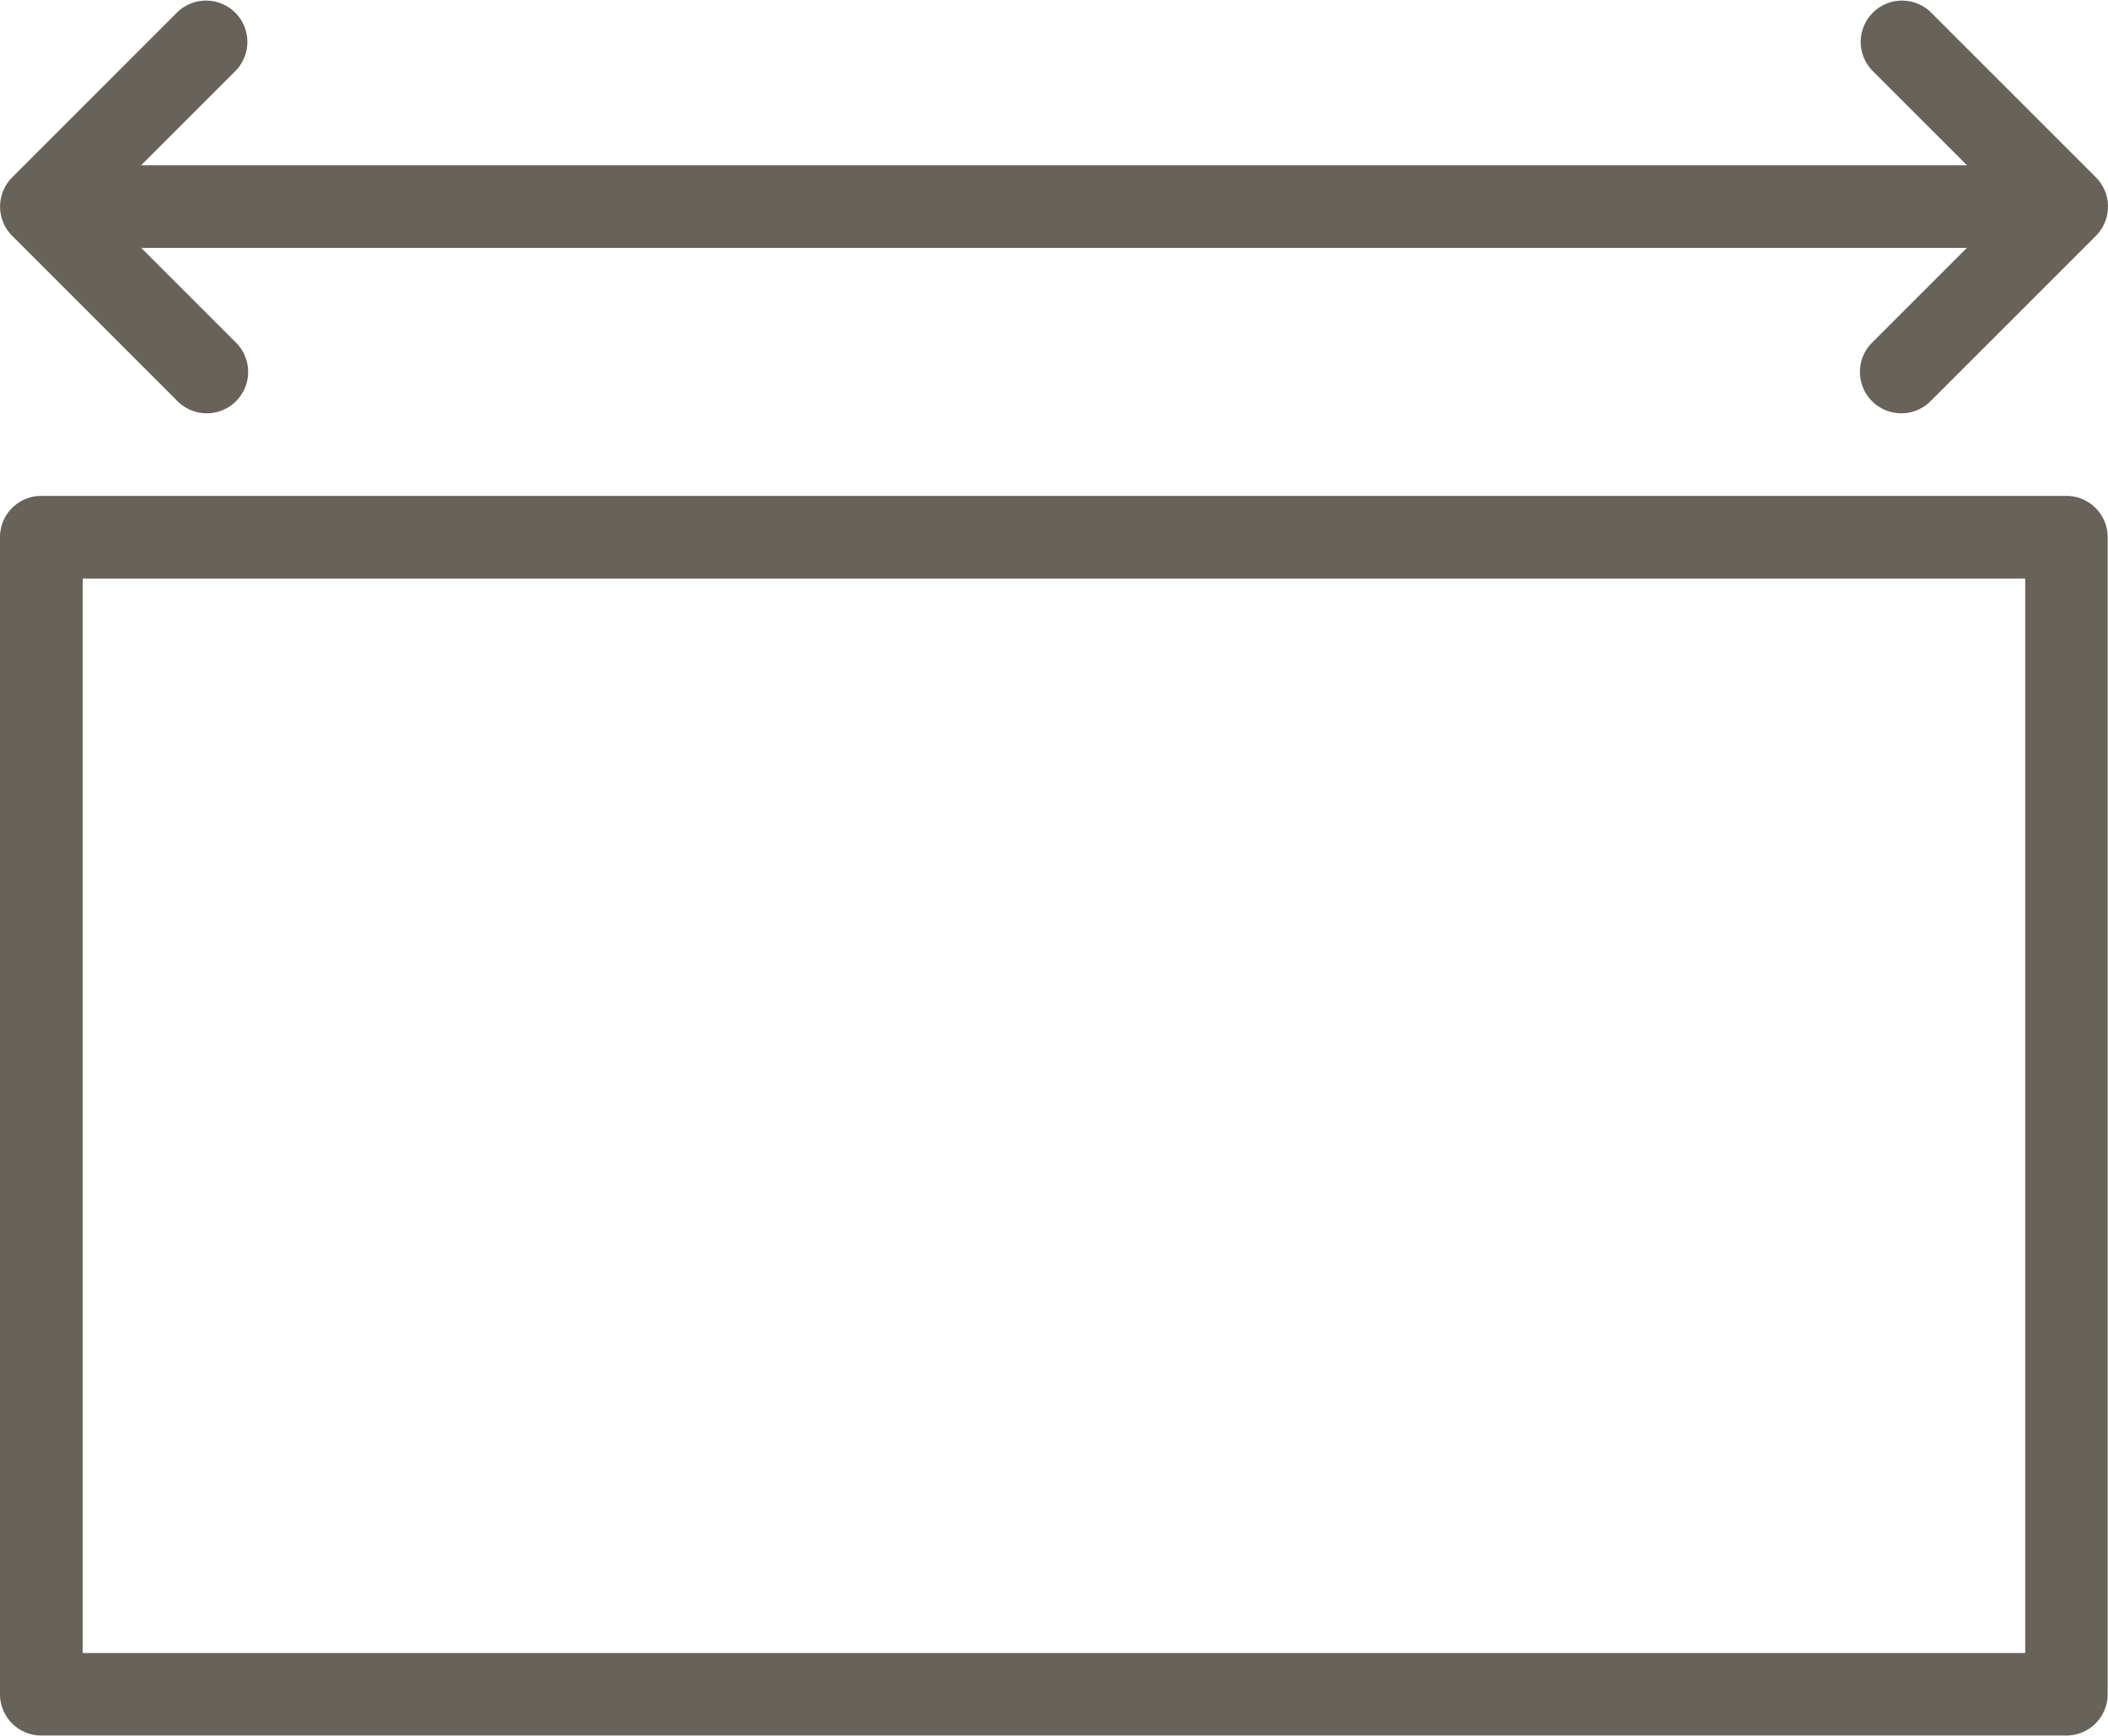
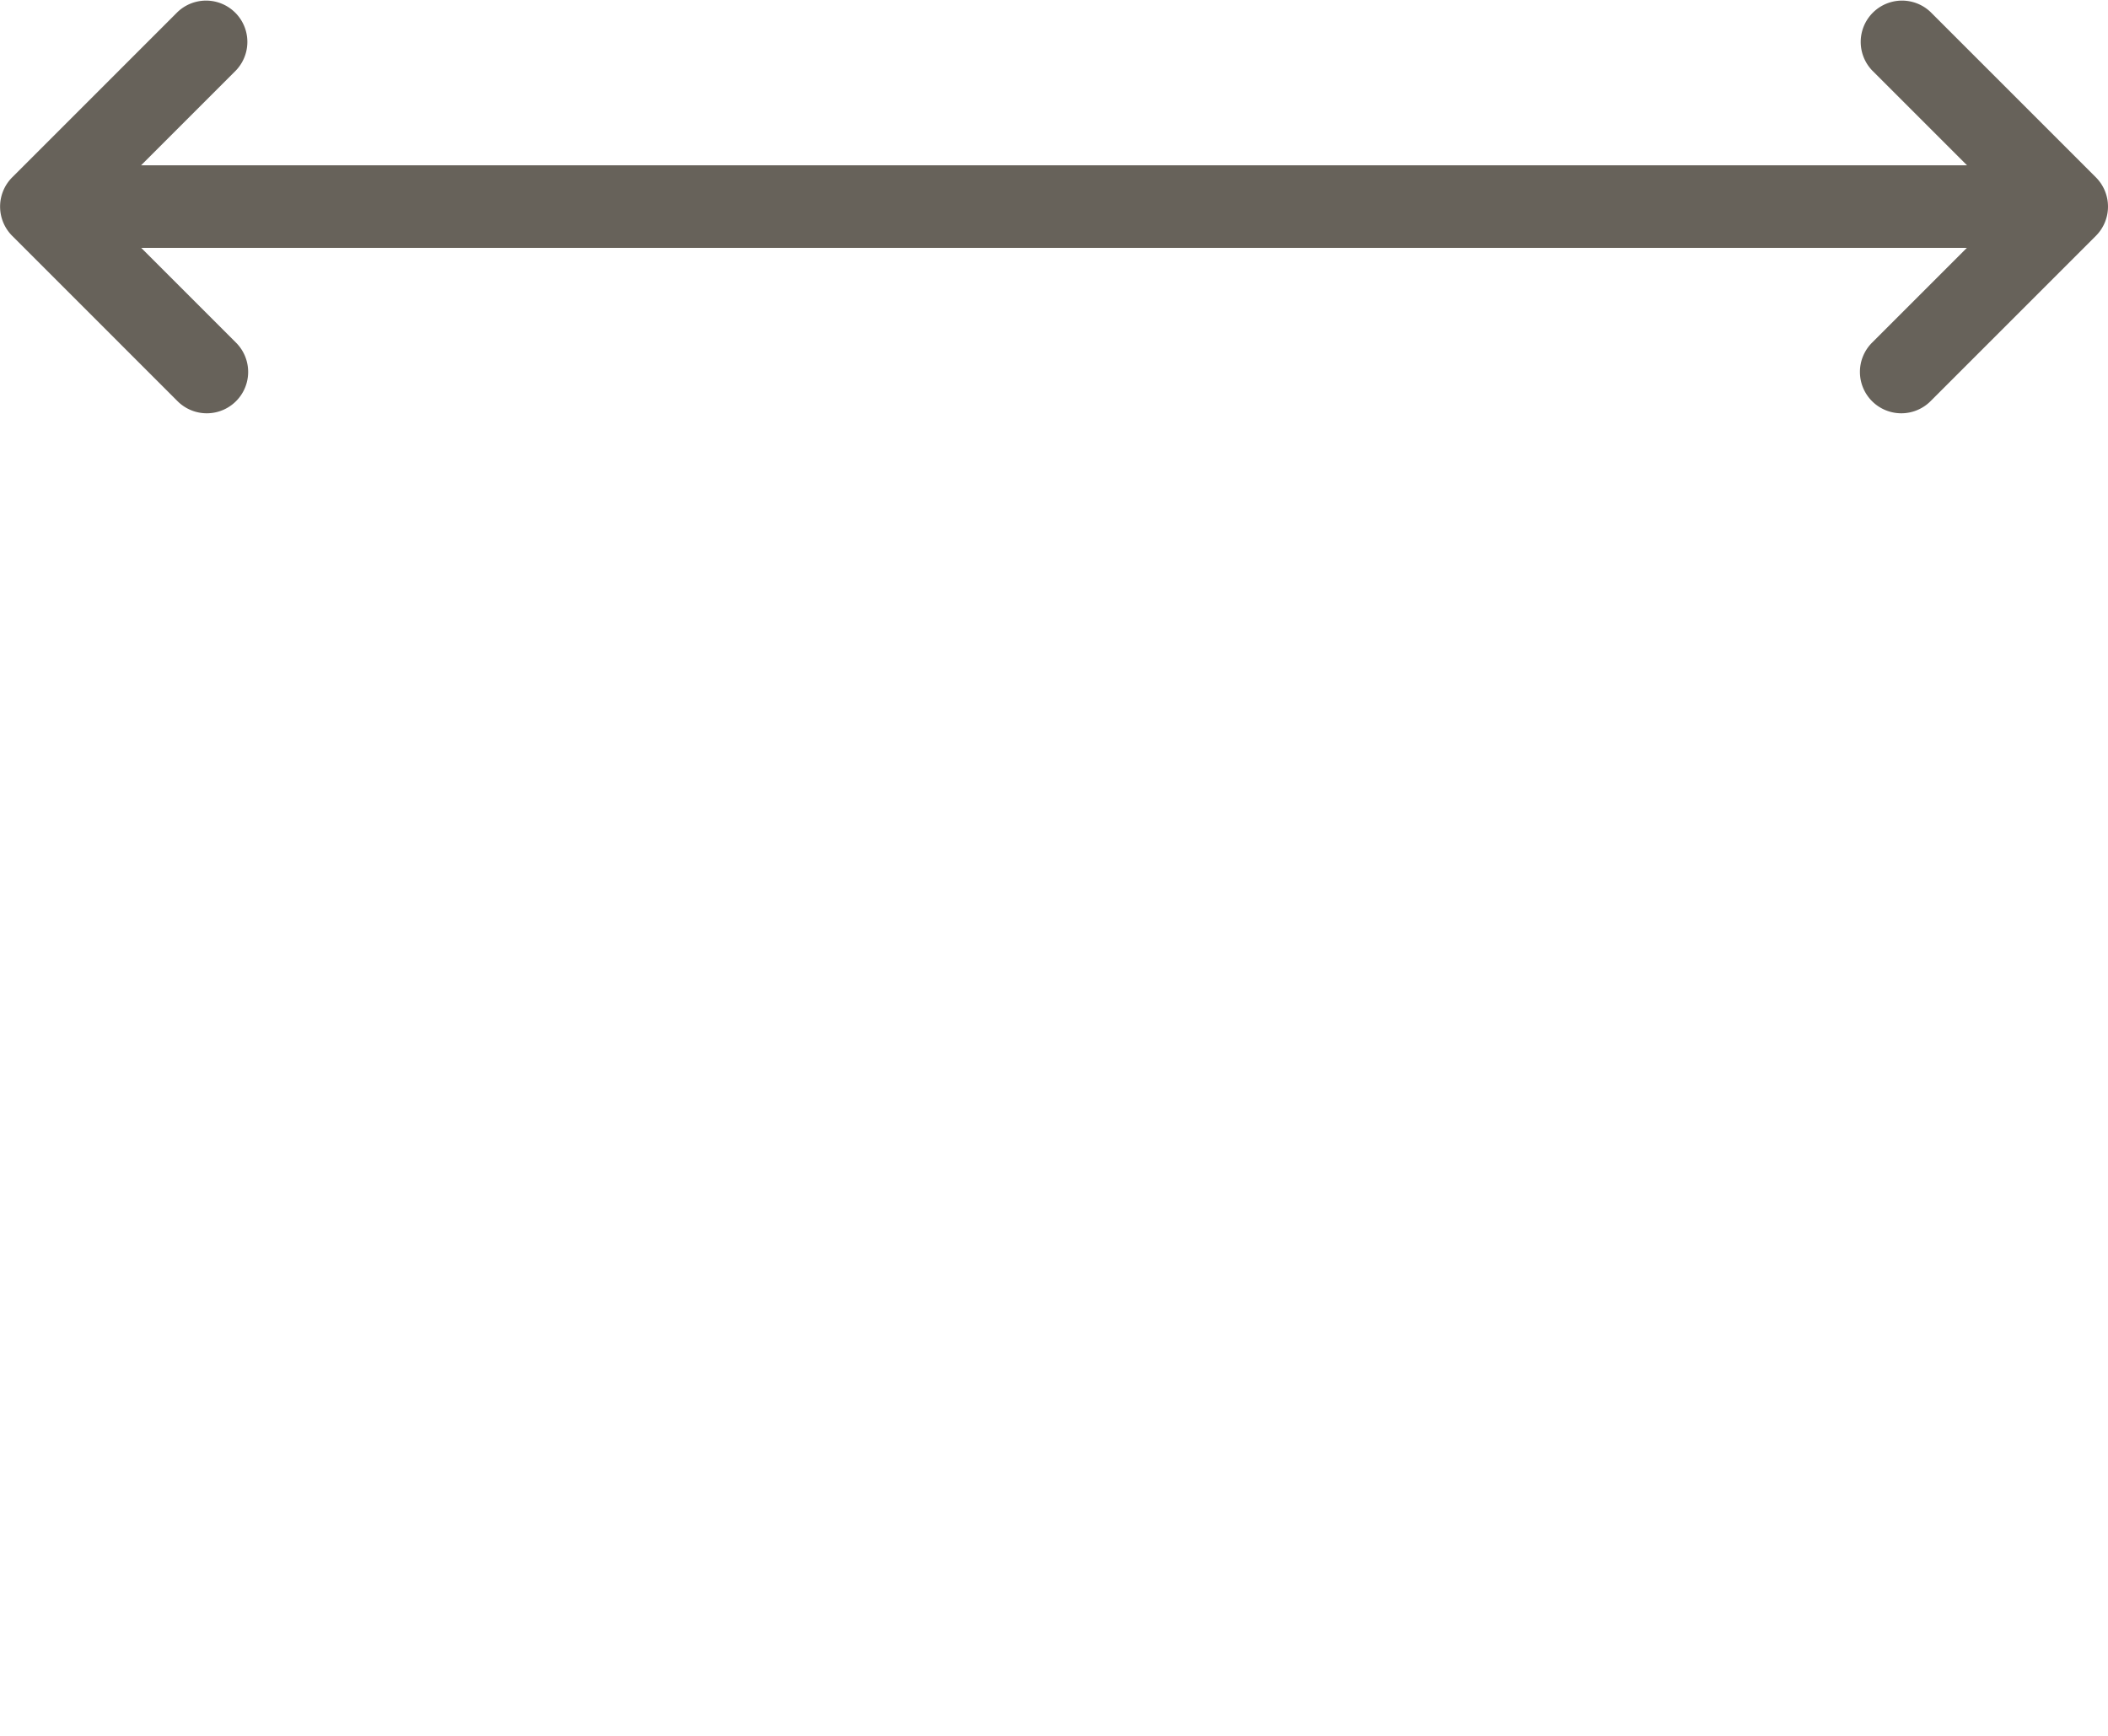
<svg xmlns="http://www.w3.org/2000/svg" width="24.287" height="19.998" viewBox="0 0 24.287 19.998">
  <g id="Group_174485" data-name="Group 174485" transform="translate(-1025.135 -3280.871)">
    <path id="Path_3897" data-name="Path 3897" d="M32.247,10.144a.476.476,0,0,0-.673.673l1.093,1.093H11.629l1.093-1.093a.476.476,0,0,0-.673-.673l-1.905,1.905a.477.477,0,0,0,0,.673l1.905,1.905a.476.476,0,0,0,.675-.673l-1.093-1.093H32.665l-1.093,1.093a.476.476,0,0,0,.675.673l1.905-1.905a.477.477,0,0,0,0-.673Z" transform="translate(1015.131 3270.866)" fill="#67625a" />
-     <path id="Path_3898" data-name="Path 3898" d="M33.811,32.86H10.475a.475.475,0,0,0-.475.475V46.668a.475.475,0,0,0,.475.475H33.808a.475.475,0,0,0,.475-.475V33.335a.475.475,0,0,0-.475-.475Zm-.475,13.333H10.953V33.813H33.333V46.193Z" transform="translate(1015.135 3253.725)" fill="#67625a" />
  </g>
</svg>